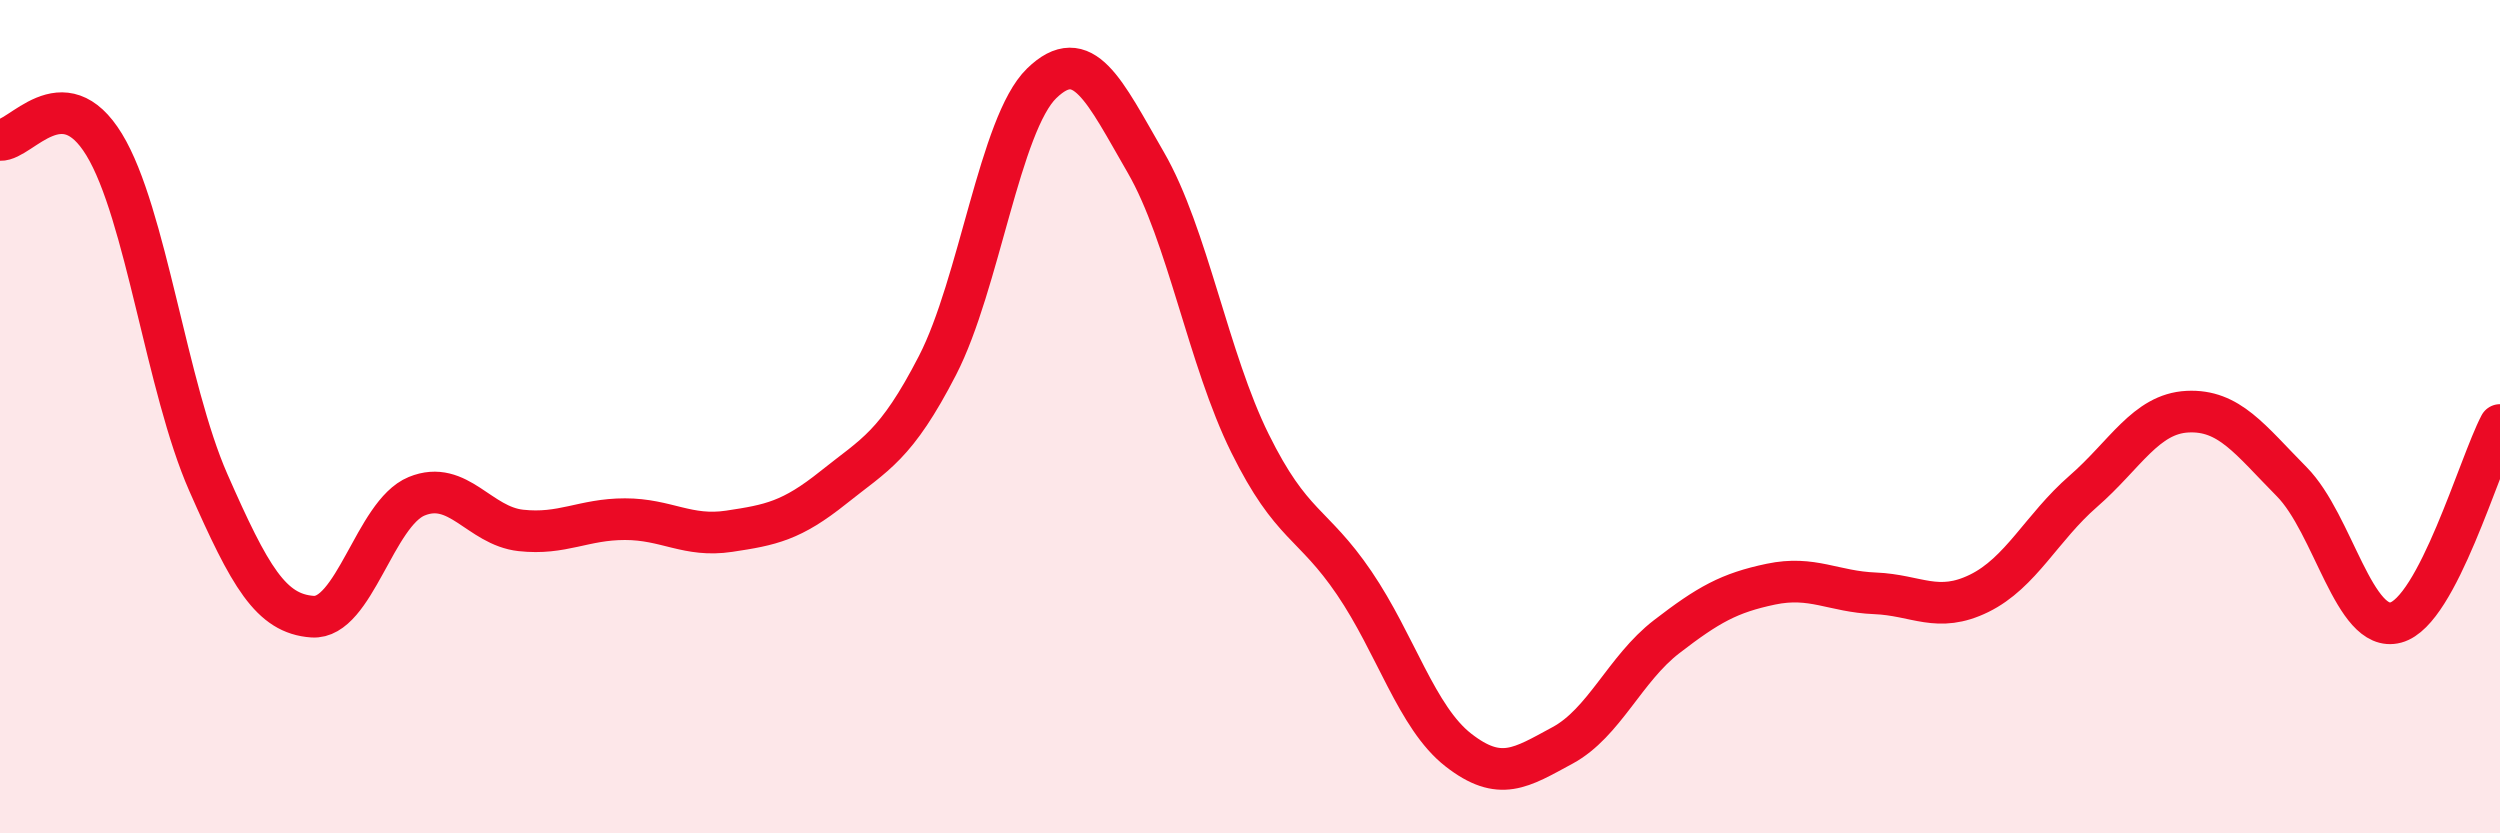
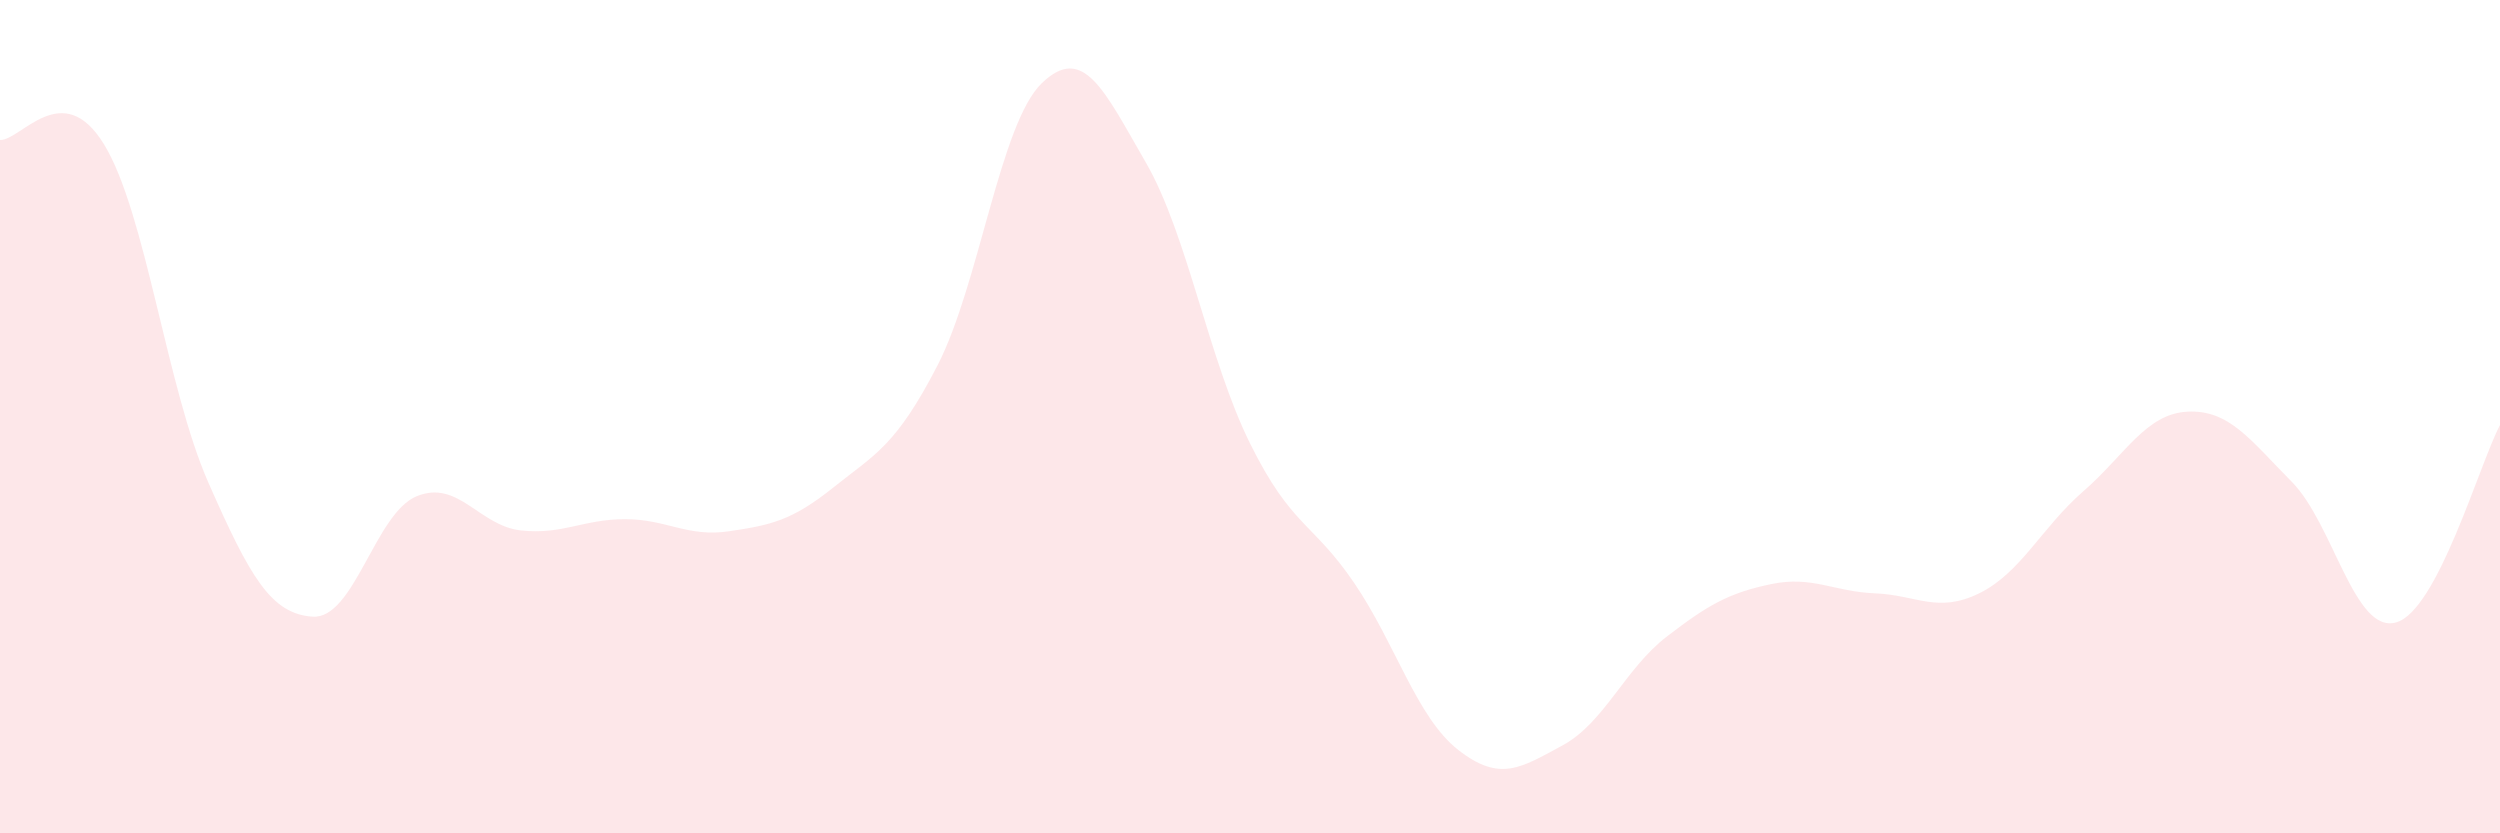
<svg xmlns="http://www.w3.org/2000/svg" width="60" height="20" viewBox="0 0 60 20">
  <path d="M 0,3.36 C 0.5,3.38 1.5,1.83 2.5,3.47 C 3.5,5.11 4,9.31 5,11.58 C 6,13.85 6.5,14.73 7.5,14.8 C 8.5,14.87 9,12.32 10,11.91 C 11,11.5 11.5,12.62 12.5,12.73 C 13.5,12.84 14,12.46 15,12.46 C 16,12.46 16.5,12.9 17.5,12.75 C 18.5,12.6 19,12.5 20,11.7 C 21,10.9 21.5,10.71 22.5,8.77 C 23.5,6.83 24,2.97 25,2 C 26,1.03 26.5,2.17 27.5,3.9 C 28.5,5.63 29,8.62 30,10.64 C 31,12.66 31.5,12.52 32.5,13.99 C 33.5,15.46 34,17.22 35,18 C 36,18.78 36.5,18.43 37.5,17.89 C 38.5,17.35 39,16.05 40,15.28 C 41,14.51 41.5,14.23 42.5,14.02 C 43.5,13.81 44,14.2 45,14.24 C 46,14.28 46.5,14.73 47.5,14.24 C 48.5,13.75 49,12.66 50,11.79 C 51,10.92 51.5,9.93 52.5,9.88 C 53.5,9.83 54,10.55 55,11.56 C 56,12.57 56.5,15.21 57.5,14.94 C 58.5,14.67 59.5,11.15 60,10.2L60 20L0 20Z" fill="#EB0A25" opacity="0.1" stroke-linecap="round" stroke-linejoin="round" />
-   <path d="M 0,3.36 C 0.5,3.38 1.5,1.83 2.5,3.47 C 3.5,5.11 4,9.31 5,11.58 C 6,13.85 6.5,14.73 7.5,14.8 C 8.5,14.87 9,12.32 10,11.91 C 11,11.5 11.5,12.62 12.5,12.73 C 13.5,12.84 14,12.46 15,12.46 C 16,12.46 16.5,12.9 17.5,12.75 C 18.5,12.6 19,12.5 20,11.7 C 21,10.9 21.5,10.71 22.5,8.77 C 23.5,6.83 24,2.97 25,2 C 26,1.03 26.5,2.17 27.5,3.9 C 28.5,5.63 29,8.62 30,10.64 C 31,12.66 31.5,12.52 32.5,13.99 C 33.5,15.46 34,17.22 35,18 C 36,18.78 36.5,18.43 37.5,17.89 C 38.5,17.35 39,16.05 40,15.28 C 41,14.51 41.5,14.23 42.5,14.02 C 43.5,13.81 44,14.2 45,14.24 C 46,14.28 46.5,14.73 47.5,14.24 C 48.5,13.75 49,12.66 50,11.79 C 51,10.92 51.5,9.93 52.5,9.88 C 53.5,9.83 54,10.55 55,11.56 C 56,12.57 56.5,15.21 57.5,14.94 C 58.5,14.67 59.5,11.15 60,10.2" stroke="#EB0A25" stroke-width="1" fill="none" stroke-linecap="round" stroke-linejoin="round" />
</svg>